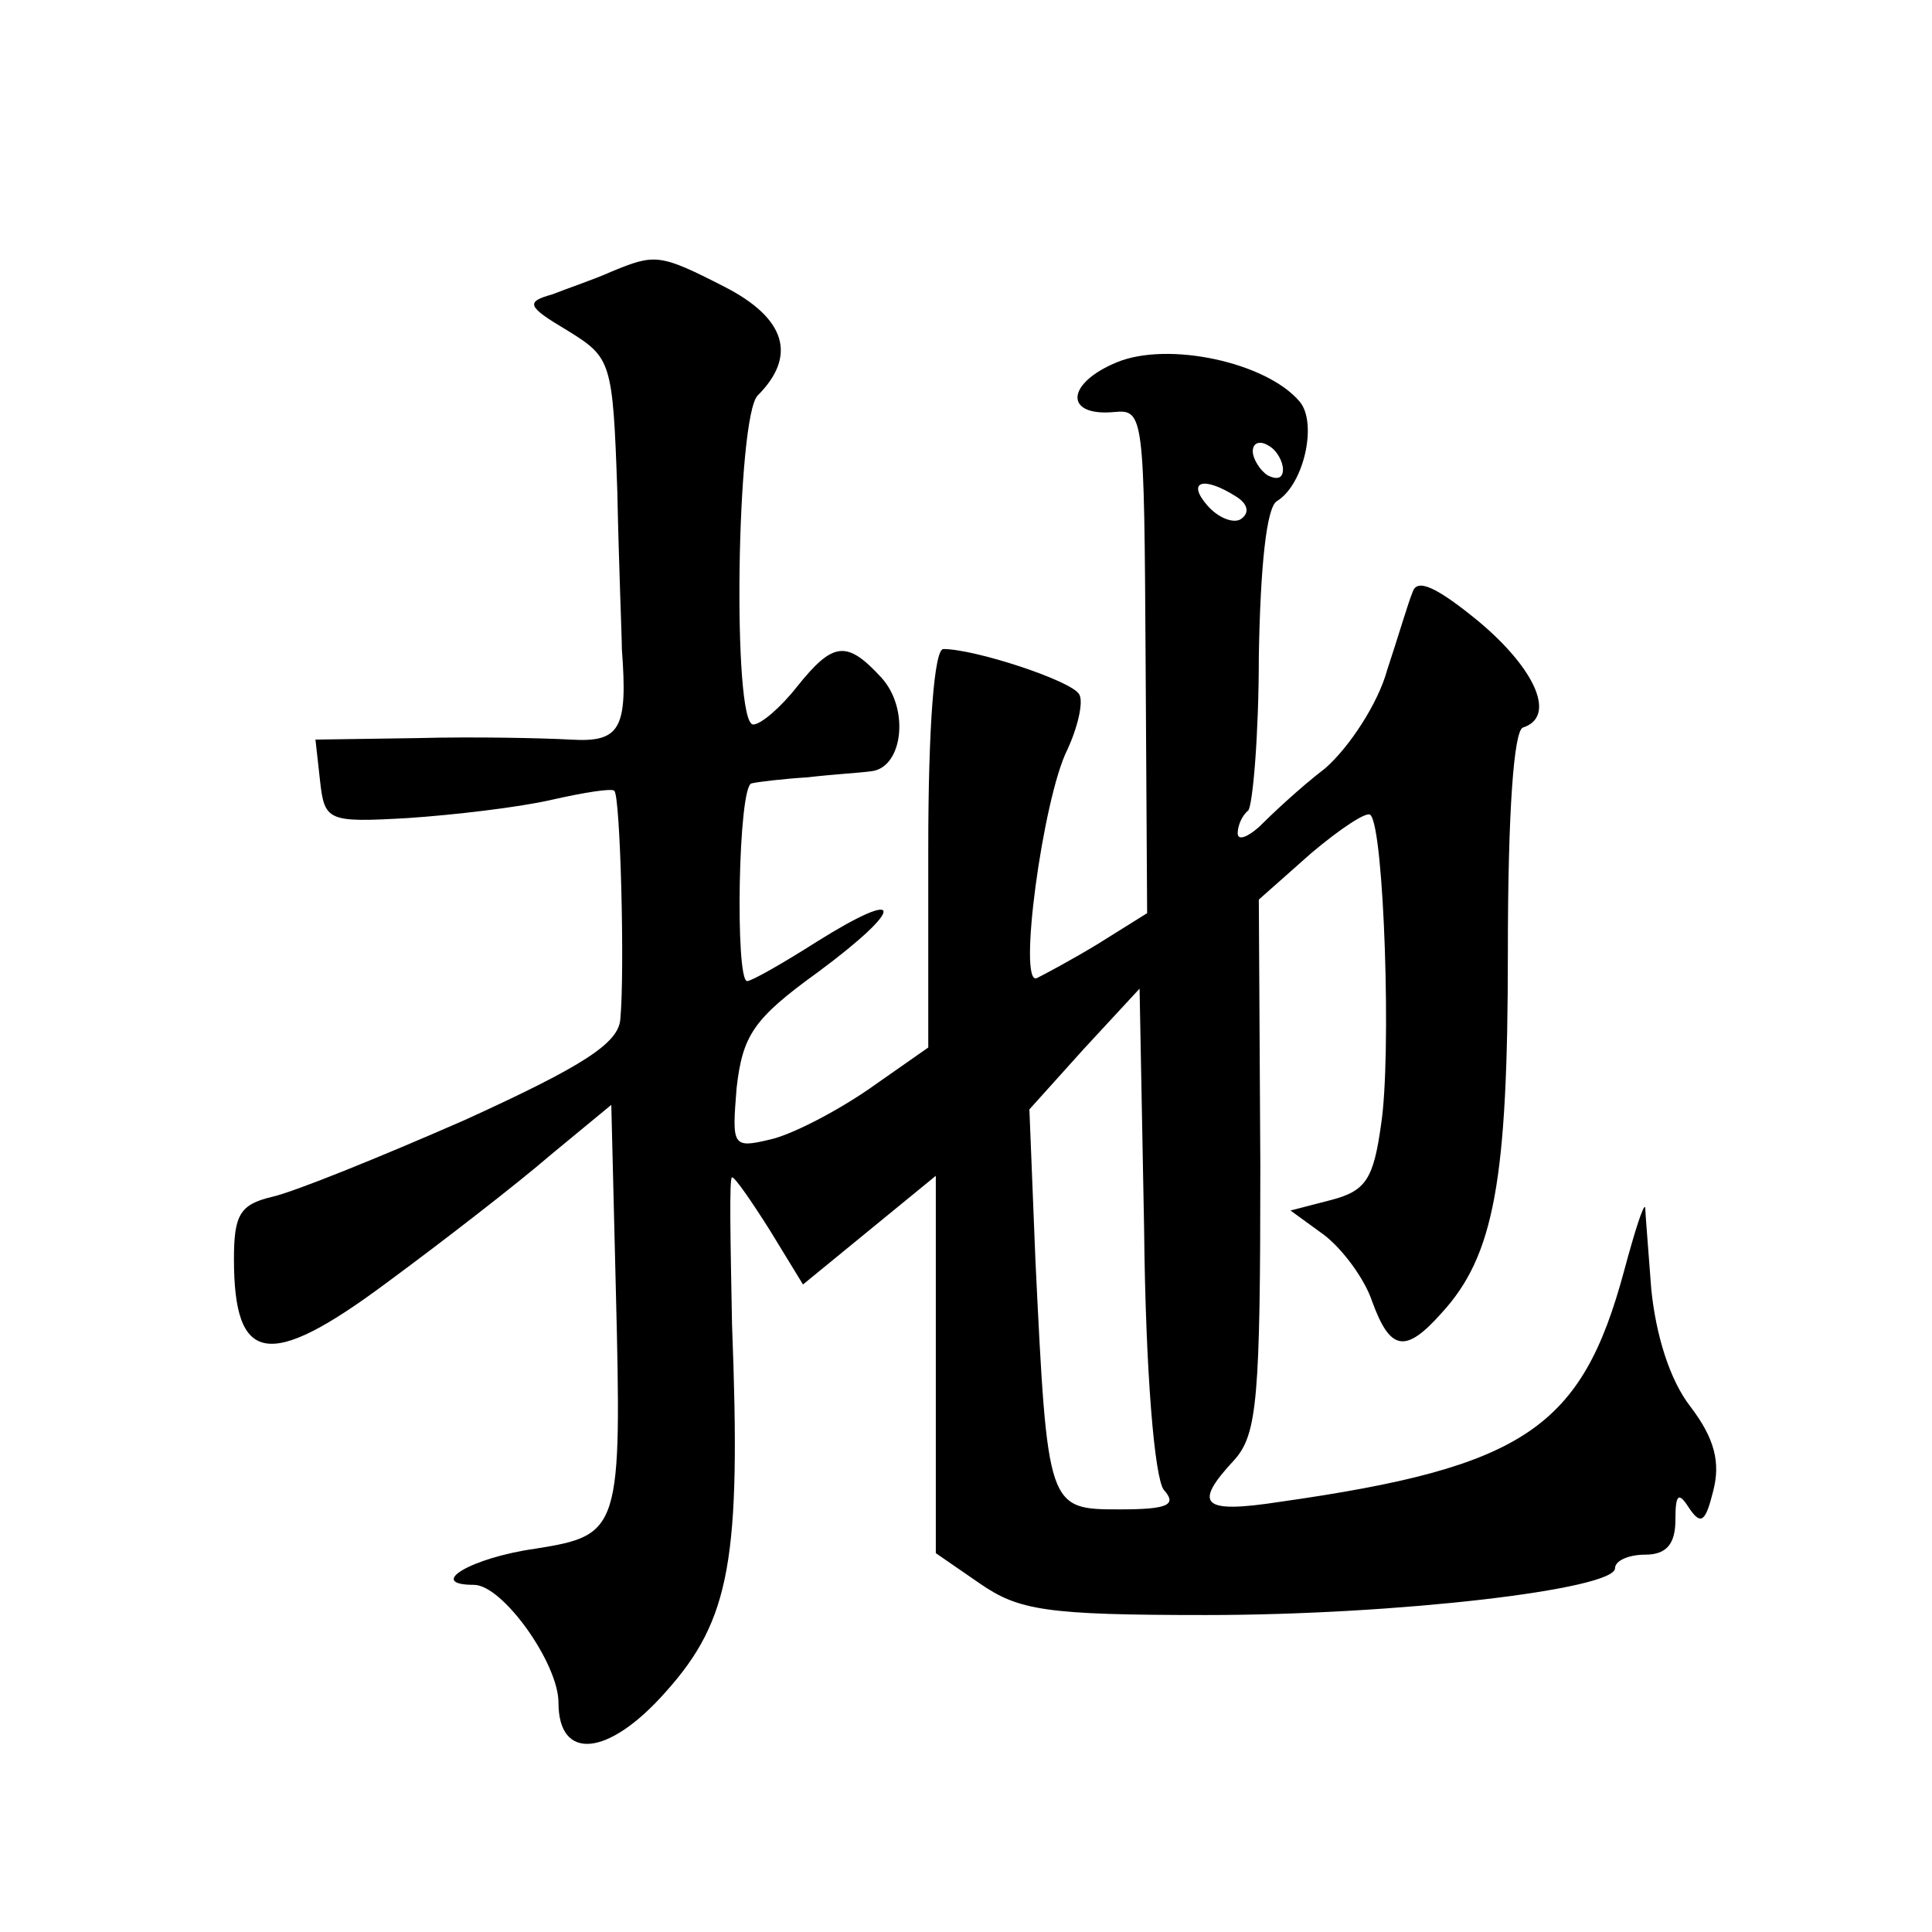
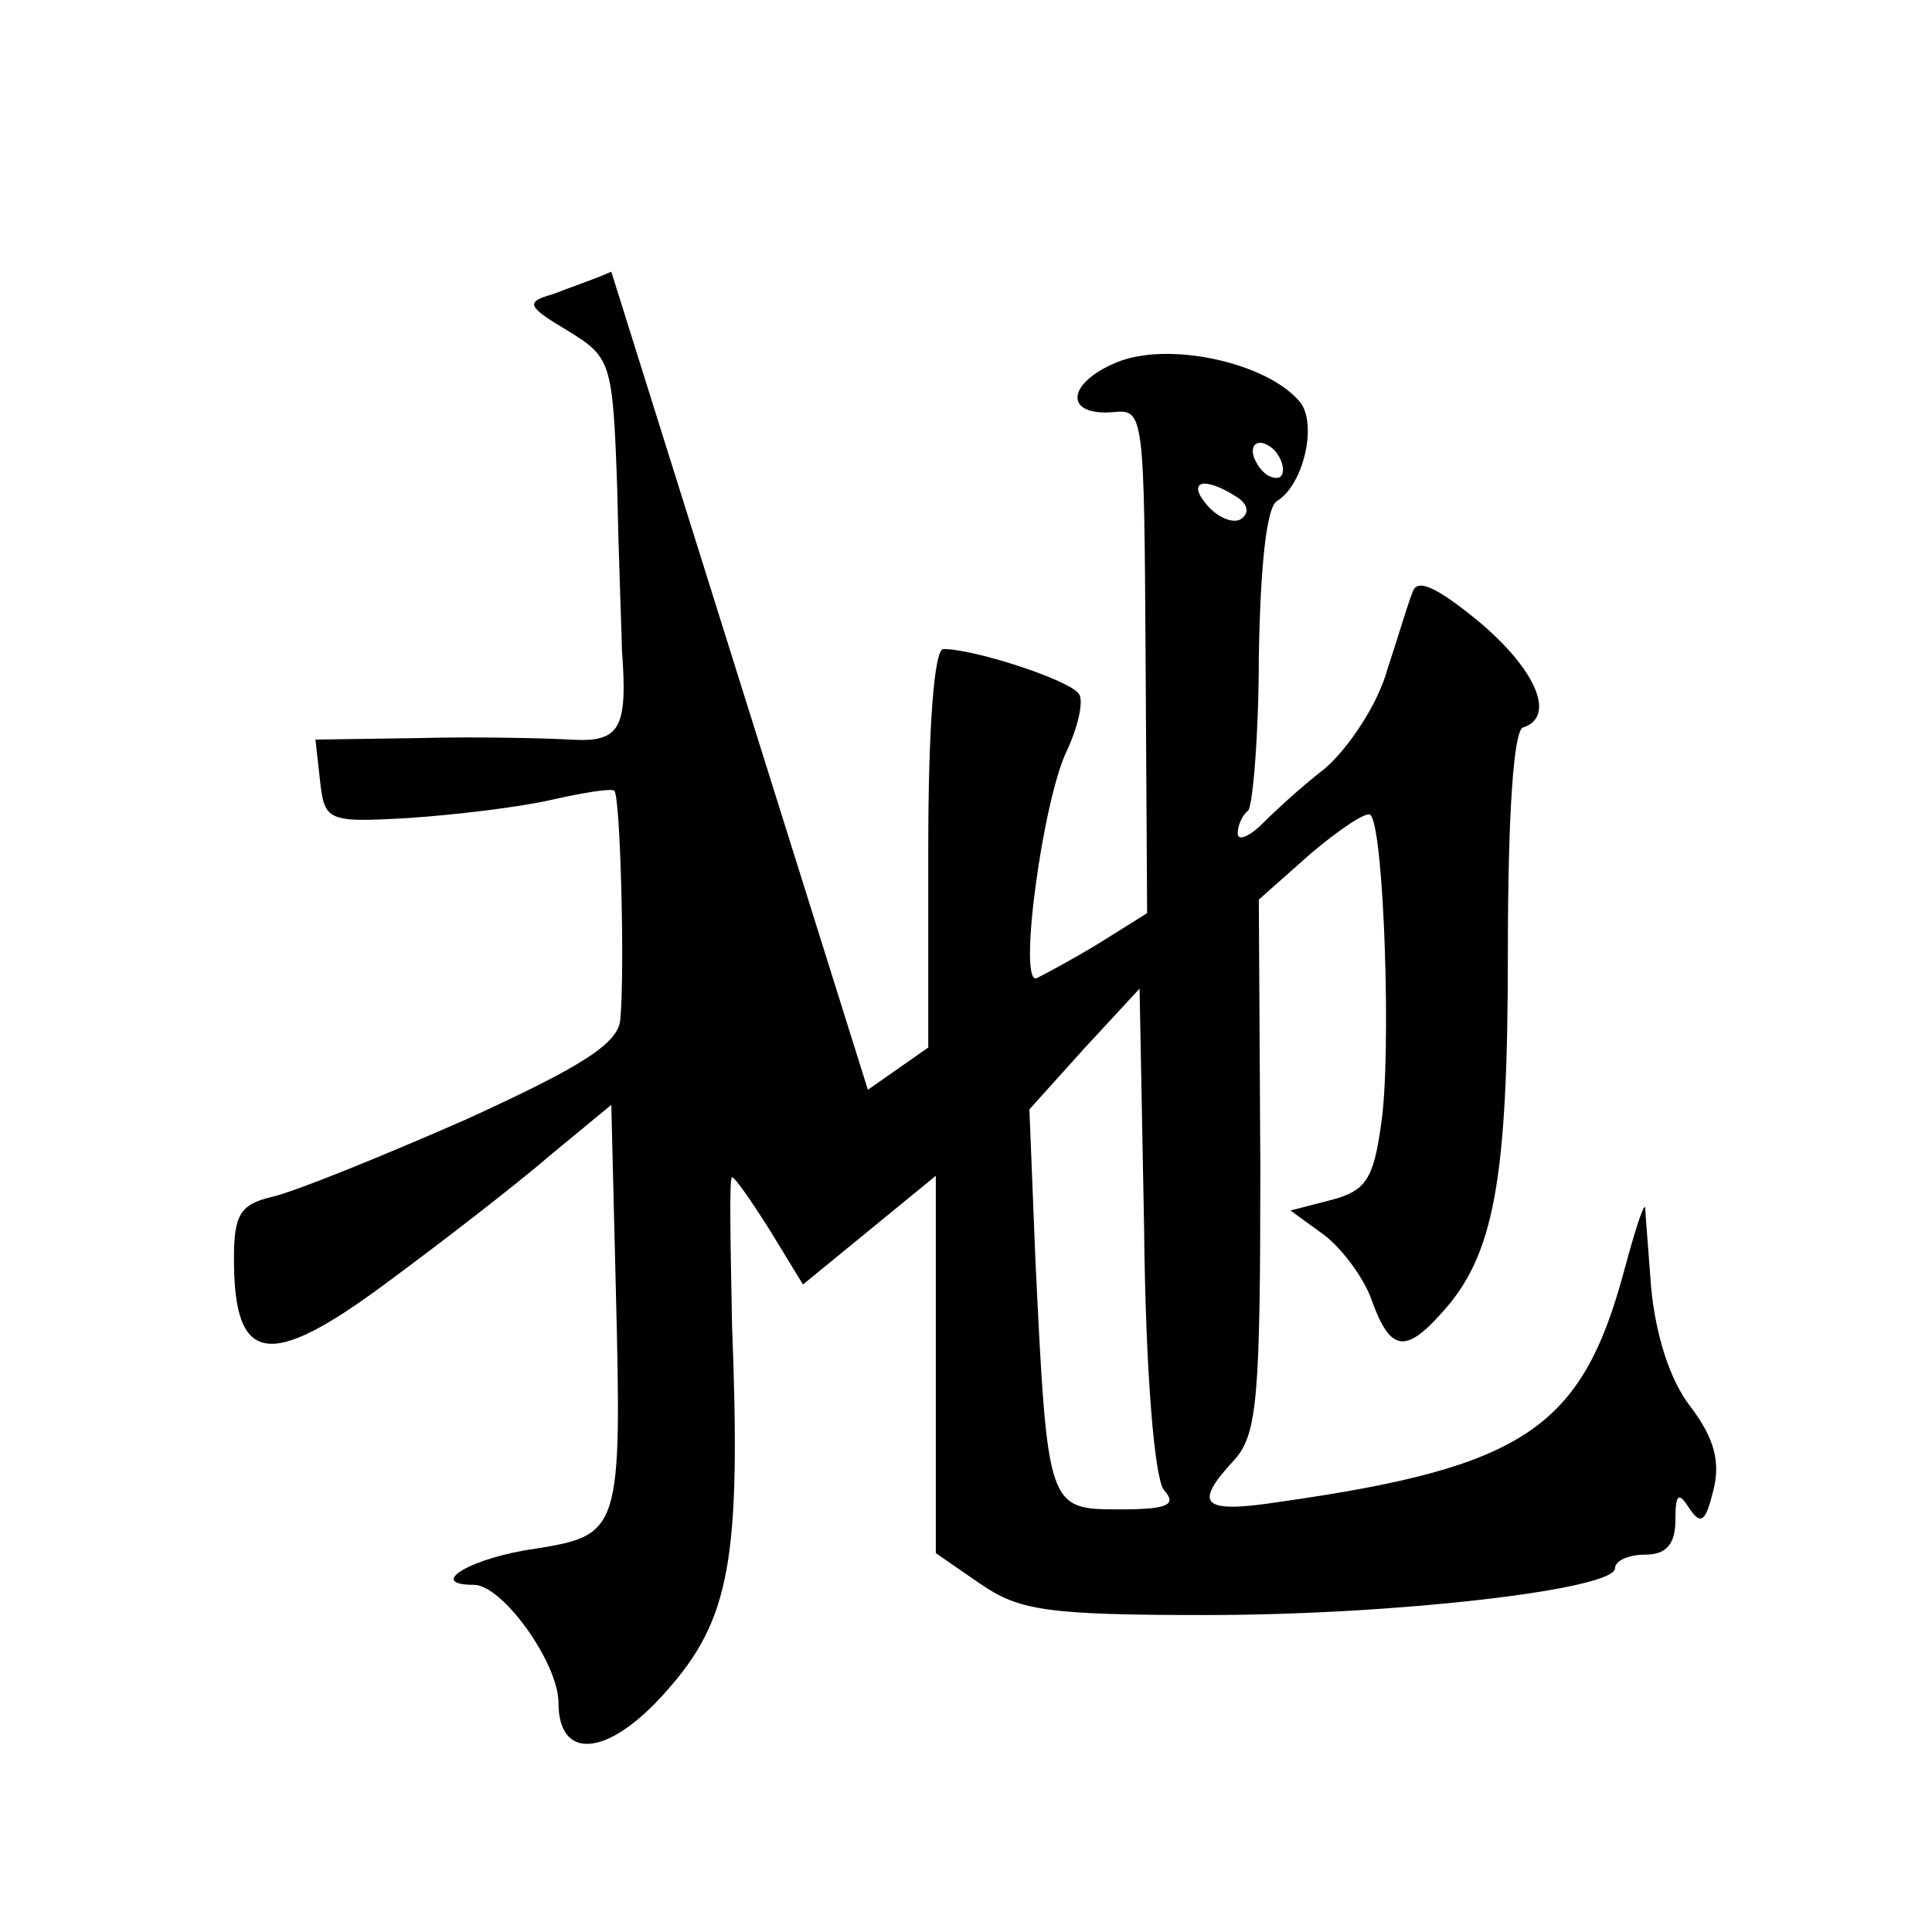
<svg xmlns="http://www.w3.org/2000/svg" version="1.0" width="128pt" height="128pt" viewBox="0 0 128 128" preserveAspectRatio="xMidYMid meet">
  <g transform="translate(0,128) scale(0.1,-0.1)" fill="#0" stroke="none">
-     <path d="M405 1100 c-11 -5 -29 -11 -39 -15 -18 -5 -17 -8 10 -24 29 -18 30 -20 33 -107 1 -49 3 -96 3 -104 4 -53 -1 -62 -34 -60 -18 1 -64 2 -101 1 l-68 -1 3 -27 c3 -27 5 -28 58 -25 30 2 73 7 95 12 22 5 41 8 42 6 4 -3 7 -119 4 -151 -1 -16 -24 -31 -103 -67 -57 -25 -114 -48 -128 -51 -21 -5 -25 -12 -25 -41 0 -70 23 -74 101 -16 38 28 87 66 109 85 l40 33 3 -122 c4 -160 3 -163 -53 -172 -43 -6 -73 -24 -41 -24 19 0 56 -52 56 -78 0 -39 33 -36 71 7 43 48 50 88 44 243 -1 54 -2 98 0 98 2 0 13 -16 25 -35 l22 -36 44 36 44 36 0 -125 0 -125 29 -20 c26 -18 44 -21 150 -21 127 0 271 17 271 31 0 5 9 9 20 9 14 0 20 7 20 23 0 17 2 19 9 8 8 -12 11 -9 16 11 5 19 1 35 -15 56 -14 18 -23 48 -26 78 -2 27 -4 51 -4 54 -1 3 -7 -16 -14 -42 -28 -104 -66 -130 -228 -153 -52 -8 -58 -2 -30 28 15 17 17 41 17 195 l-1 176 35 31 c19 16 37 28 39 25 9 -9 14 -160 7 -205 -5 -36 -10 -44 -33 -50 l-27 -7 22 -16 c12 -9 27 -29 32 -44 12 -33 22 -35 46 -8 35 38 44 88 44 239 0 94 4 147 10 149 22 7 9 38 -29 70 -28 23 -41 29 -44 20 -3 -7 -10 -31 -17 -52 -6 -22 -25 -51 -41 -65 -17 -13 -36 -31 -44 -39 -8 -7 -14 -9 -14 -4 0 5 3 12 7 15 3 4 7 50 7 102 1 59 5 99 12 103 18 11 27 52 15 66 -22 26 -87 40 -121 26 -34 -14 -35 -36 -2 -33 20 2 20 -2 21 -165 l1 -167 -32 -20 c-18 -11 -37 -21 -41 -23 -13 -6 4 119 20 151 7 15 11 32 8 37 -5 9 -69 30 -90 30 -6 0 -10 -51 -10 -132 l0 -132 -40 -28 c-22 -15 -51 -30 -65 -33 -25 -6 -25 -4 -22 34 4 35 11 46 54 77 58 43 58 57 -1 20 -22 -14 -43 -26 -46 -26 -8 0 -6 130 3 131 4 1 21 3 37 4 17 2 35 3 42 4 21 2 26 41 7 62 -23 25 -32 24 -56 -6 -11 -14 -24 -25 -29 -25 -14 0 -11 204 3 218 26 26 19 51 -22 72 -43 22 -46 22 -75 10z m445 -131 c0 -6 -4 -7 -10 -4 -5 3 -10 11 -10 16 0 6 5 7 10 4 6 -3 10 -11 10 -16z m-31 -18 c8 -5 9 -11 3 -15 -5 -3 -15 1 -22 9 -14 16 -3 20 19 6z m-48 -658 c9 -10 3 -13 -29 -13 -48 0 -48 0 -56 165 l-4 100 36 40 37 40 3 -159 c1 -97 7 -165 13 -173z" />
+     <path d="M405 1100 c-11 -5 -29 -11 -39 -15 -18 -5 -17 -8 10 -24 29 -18 30 -20 33 -107 1 -49 3 -96 3 -104 4 -53 -1 -62 -34 -60 -18 1 -64 2 -101 1 l-68 -1 3 -27 c3 -27 5 -28 58 -25 30 2 73 7 95 12 22 5 41 8 42 6 4 -3 7 -119 4 -151 -1 -16 -24 -31 -103 -67 -57 -25 -114 -48 -128 -51 -21 -5 -25 -12 -25 -41 0 -70 23 -74 101 -16 38 28 87 66 109 85 l40 33 3 -122 c4 -160 3 -163 -53 -172 -43 -6 -73 -24 -41 -24 19 0 56 -52 56 -78 0 -39 33 -36 71 7 43 48 50 88 44 243 -1 54 -2 98 0 98 2 0 13 -16 25 -35 l22 -36 44 36 44 36 0 -125 0 -125 29 -20 c26 -18 44 -21 150 -21 127 0 271 17 271 31 0 5 9 9 20 9 14 0 20 7 20 23 0 17 2 19 9 8 8 -12 11 -9 16 11 5 19 1 35 -15 56 -14 18 -23 48 -26 78 -2 27 -4 51 -4 54 -1 3 -7 -16 -14 -42 -28 -104 -66 -130 -228 -153 -52 -8 -58 -2 -30 28 15 17 17 41 17 195 l-1 176 35 31 c19 16 37 28 39 25 9 -9 14 -160 7 -205 -5 -36 -10 -44 -33 -50 l-27 -7 22 -16 c12 -9 27 -29 32 -44 12 -33 22 -35 46 -8 35 38 44 88 44 239 0 94 4 147 10 149 22 7 9 38 -29 70 -28 23 -41 29 -44 20 -3 -7 -10 -31 -17 -52 -6 -22 -25 -51 -41 -65 -17 -13 -36 -31 -44 -39 -8 -7 -14 -9 -14 -4 0 5 3 12 7 15 3 4 7 50 7 102 1 59 5 99 12 103 18 11 27 52 15 66 -22 26 -87 40 -121 26 -34 -14 -35 -36 -2 -33 20 2 20 -2 21 -165 l1 -167 -32 -20 c-18 -11 -37 -21 -41 -23 -13 -6 4 119 20 151 7 15 11 32 8 37 -5 9 -69 30 -90 30 -6 0 -10 -51 -10 -132 l0 -132 -40 -28 z m445 -131 c0 -6 -4 -7 -10 -4 -5 3 -10 11 -10 16 0 6 5 7 10 4 6 -3 10 -11 10 -16z m-31 -18 c8 -5 9 -11 3 -15 -5 -3 -15 1 -22 9 -14 16 -3 20 19 6z m-48 -658 c9 -10 3 -13 -29 -13 -48 0 -48 0 -56 165 l-4 100 36 40 37 40 3 -159 c1 -97 7 -165 13 -173z" />
  </g>
</svg>